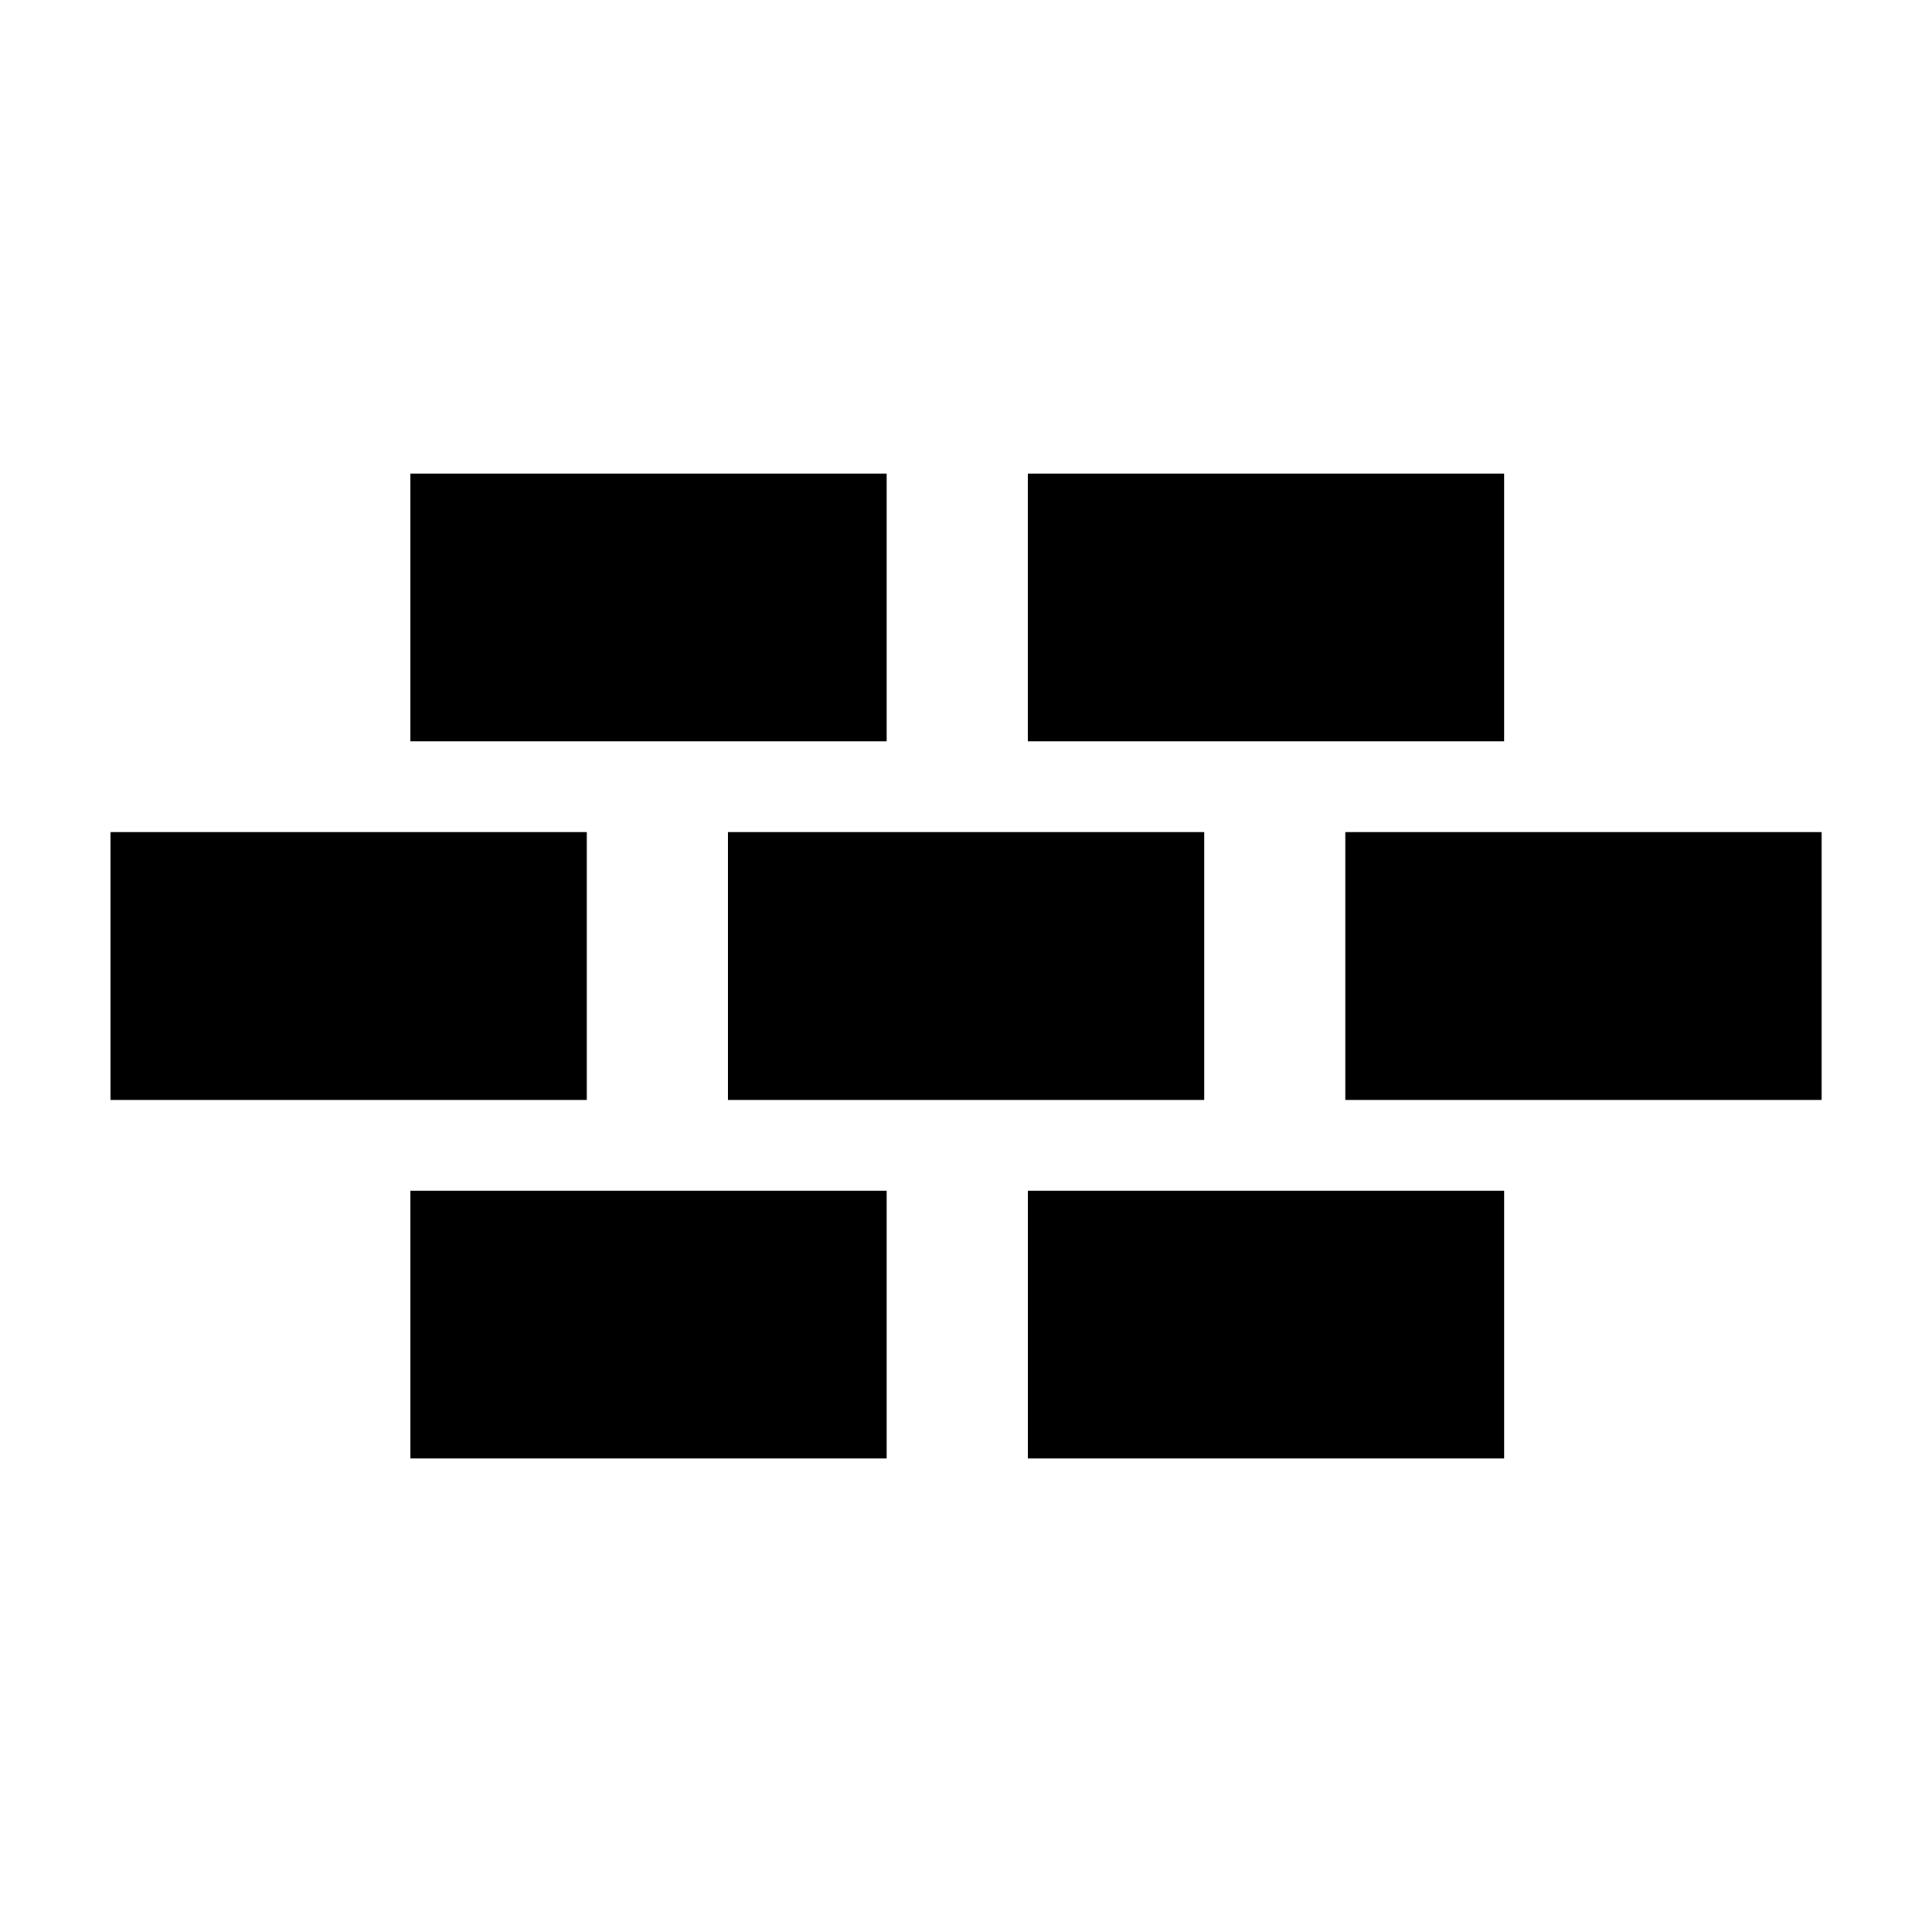
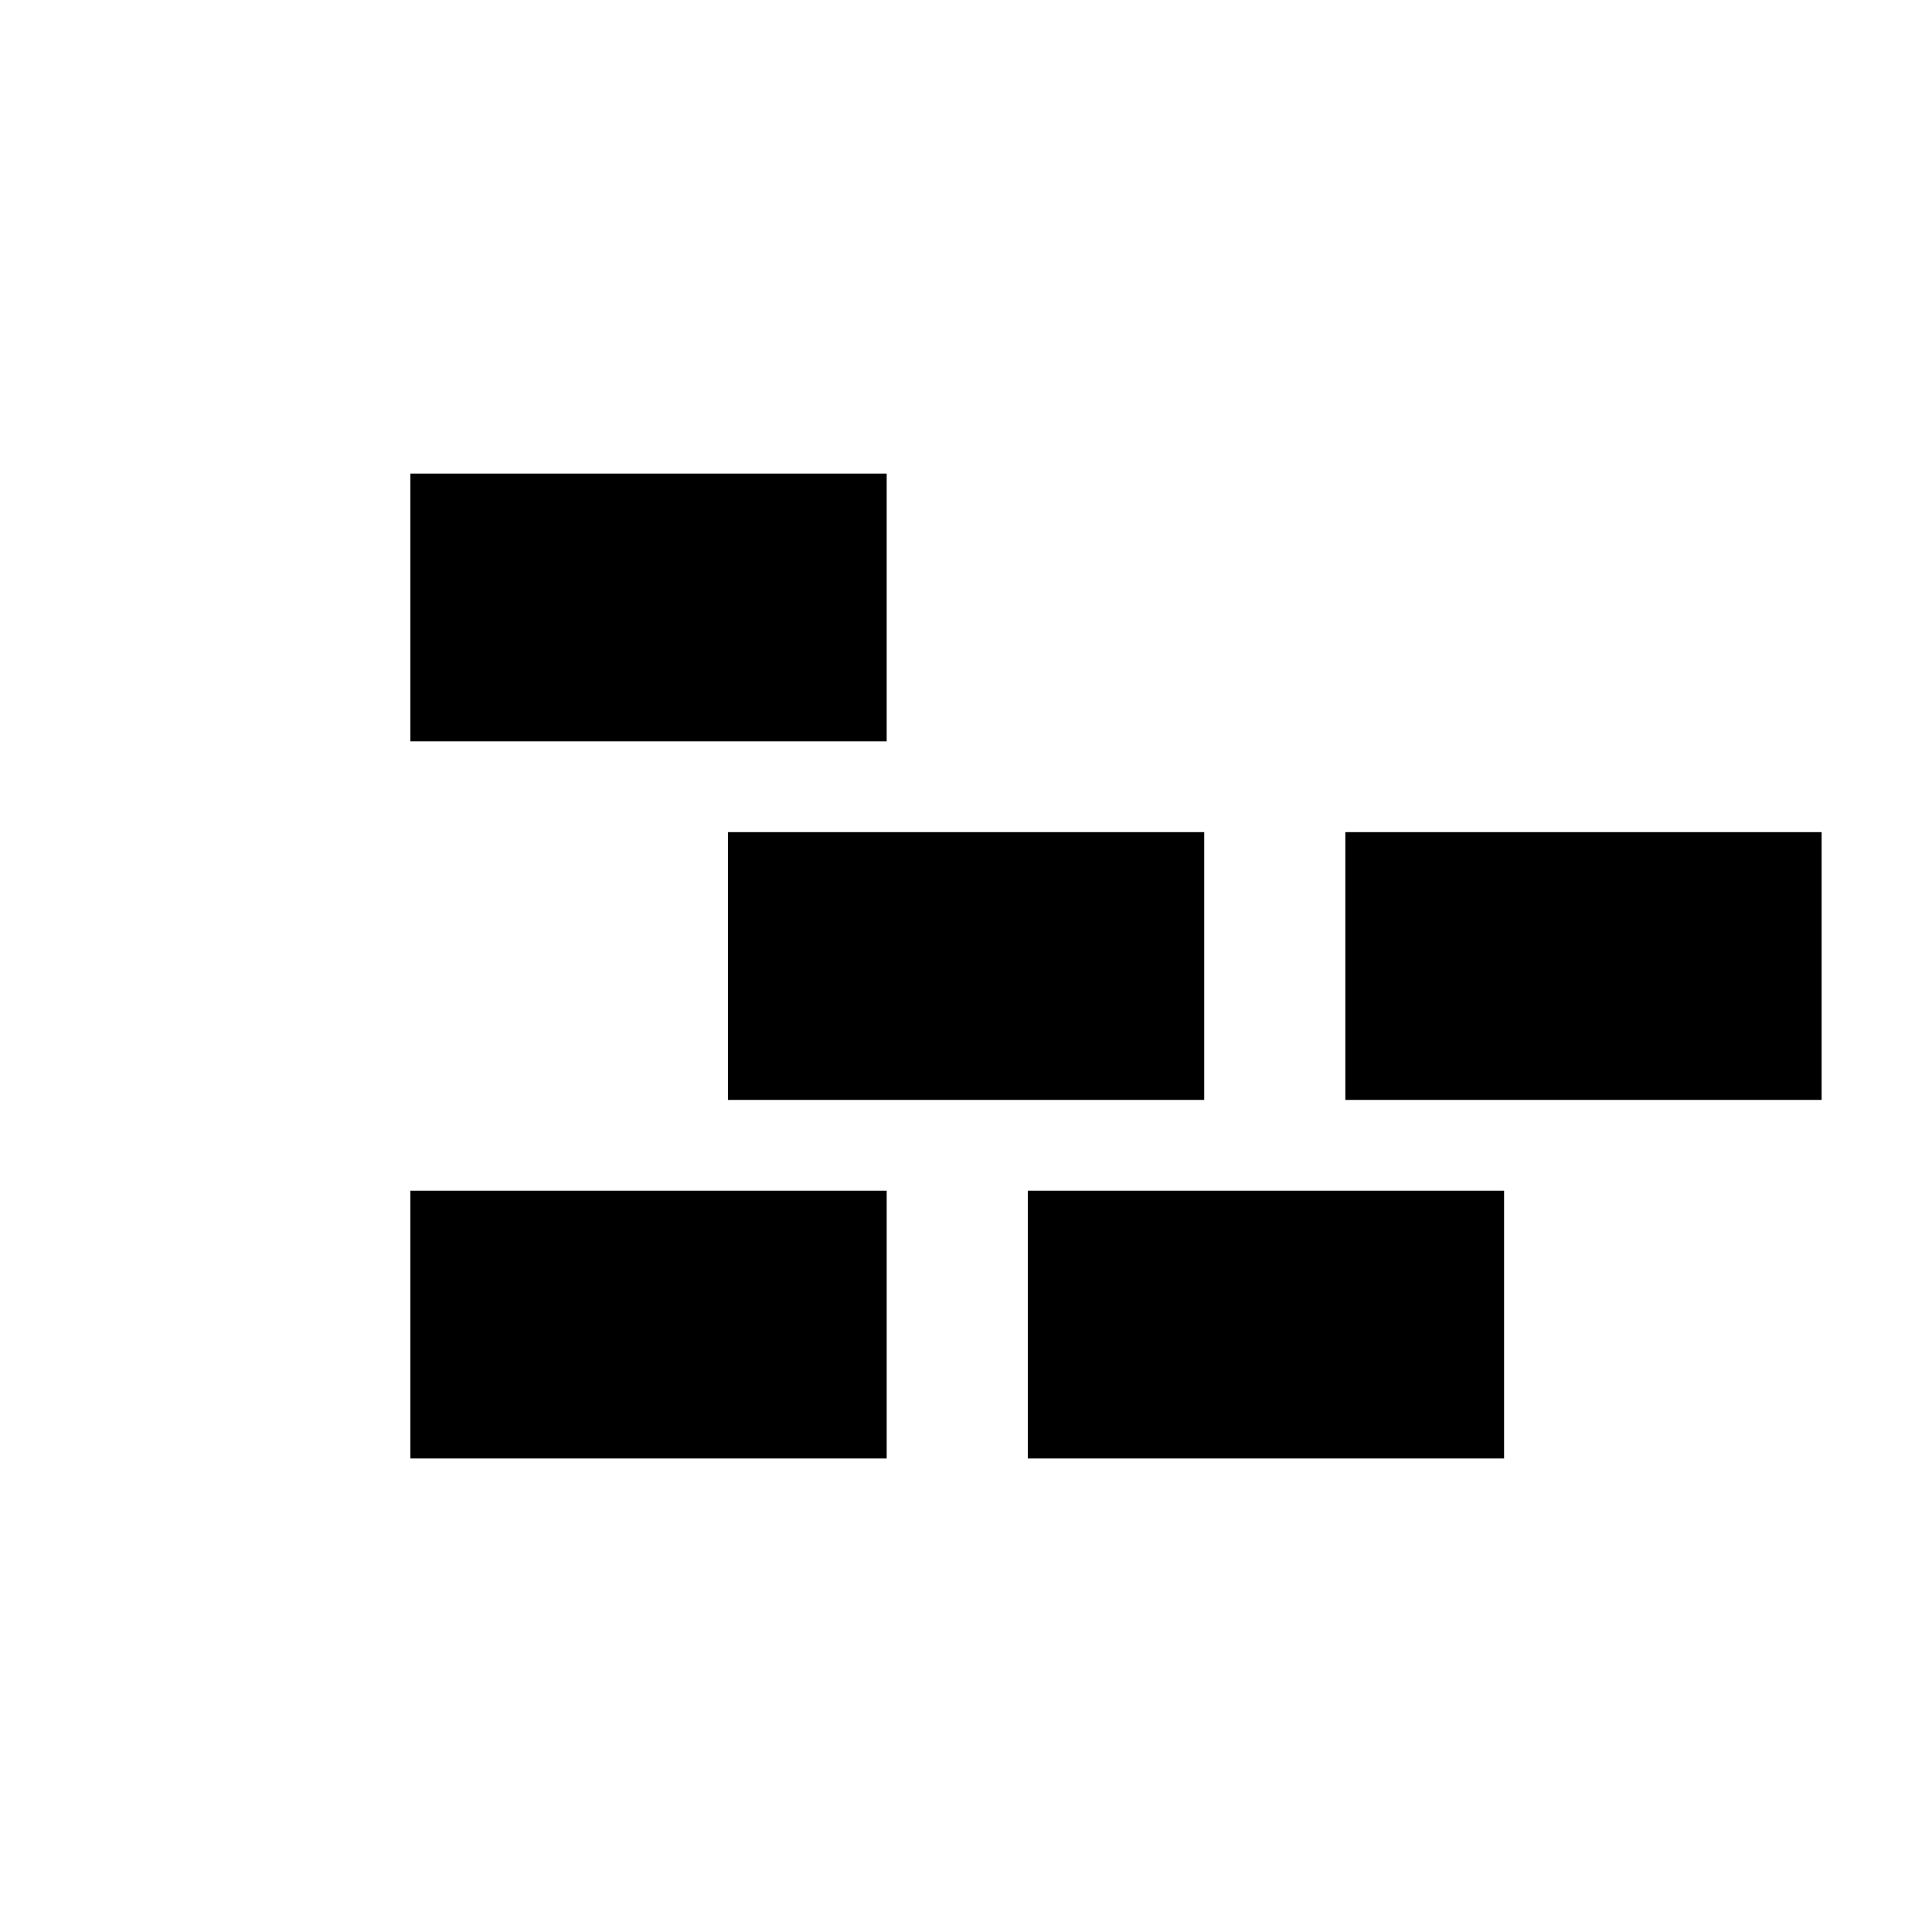
<svg xmlns="http://www.w3.org/2000/svg" fill="#000000" width="800px" height="800px" version="1.1" viewBox="144 144 512 512">
-   <path d="m252.76 269.5h126.22v70.965h-126.22zm247.77 95.023h126.22v70.965h-126.22zm-84.152 95.023h126.22v70.965h-126.22zm-79.469-95.023h126.22v70.965h-126.22zm-84.148 95.023h126.22v70.965h-126.22zm-79.477-95.023h126.22v70.965h-126.22zm243.09-95.023h126.22v70.965h-126.22z" fill-rule="evenodd" />
+   <path d="m252.76 269.5h126.22v70.965h-126.22zm247.77 95.023h126.22v70.965h-126.22zm-84.152 95.023h126.22v70.965h-126.22zm-79.469-95.023h126.22v70.965h-126.22zm-84.148 95.023h126.22v70.965h-126.22zm-79.477-95.023h126.22v70.965h-126.22zh126.22v70.965h-126.22z" fill-rule="evenodd" />
</svg>